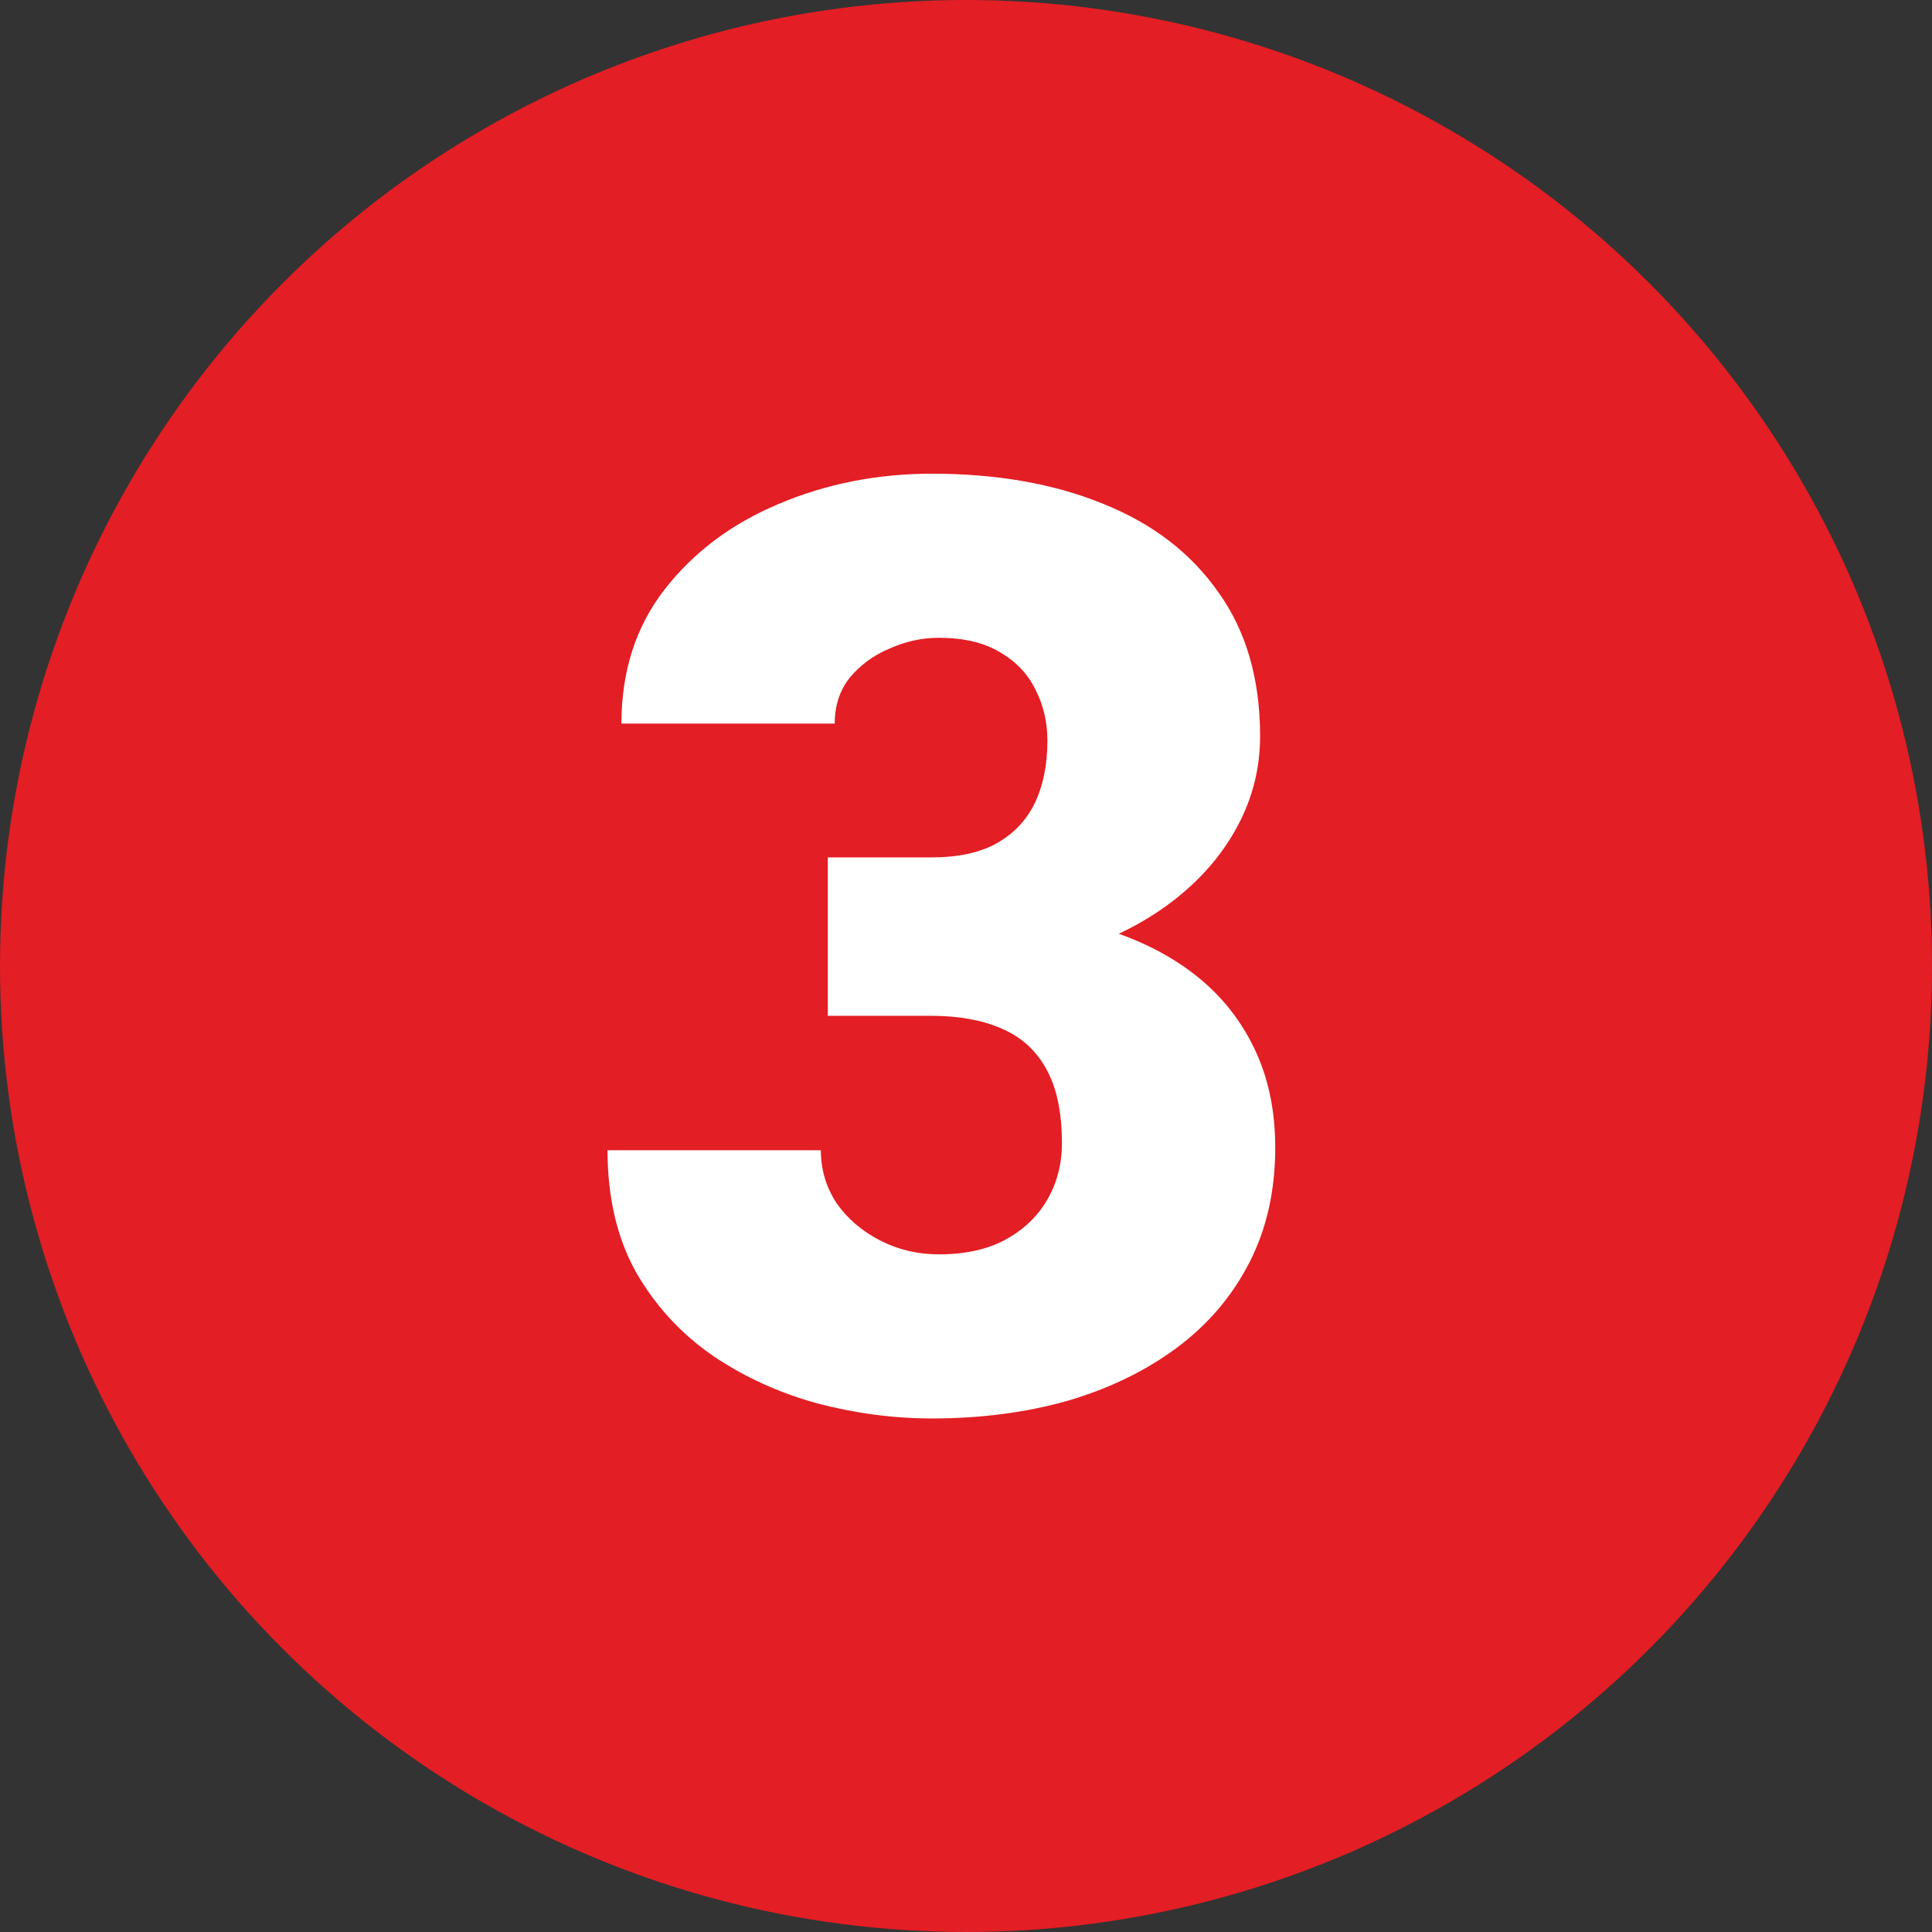
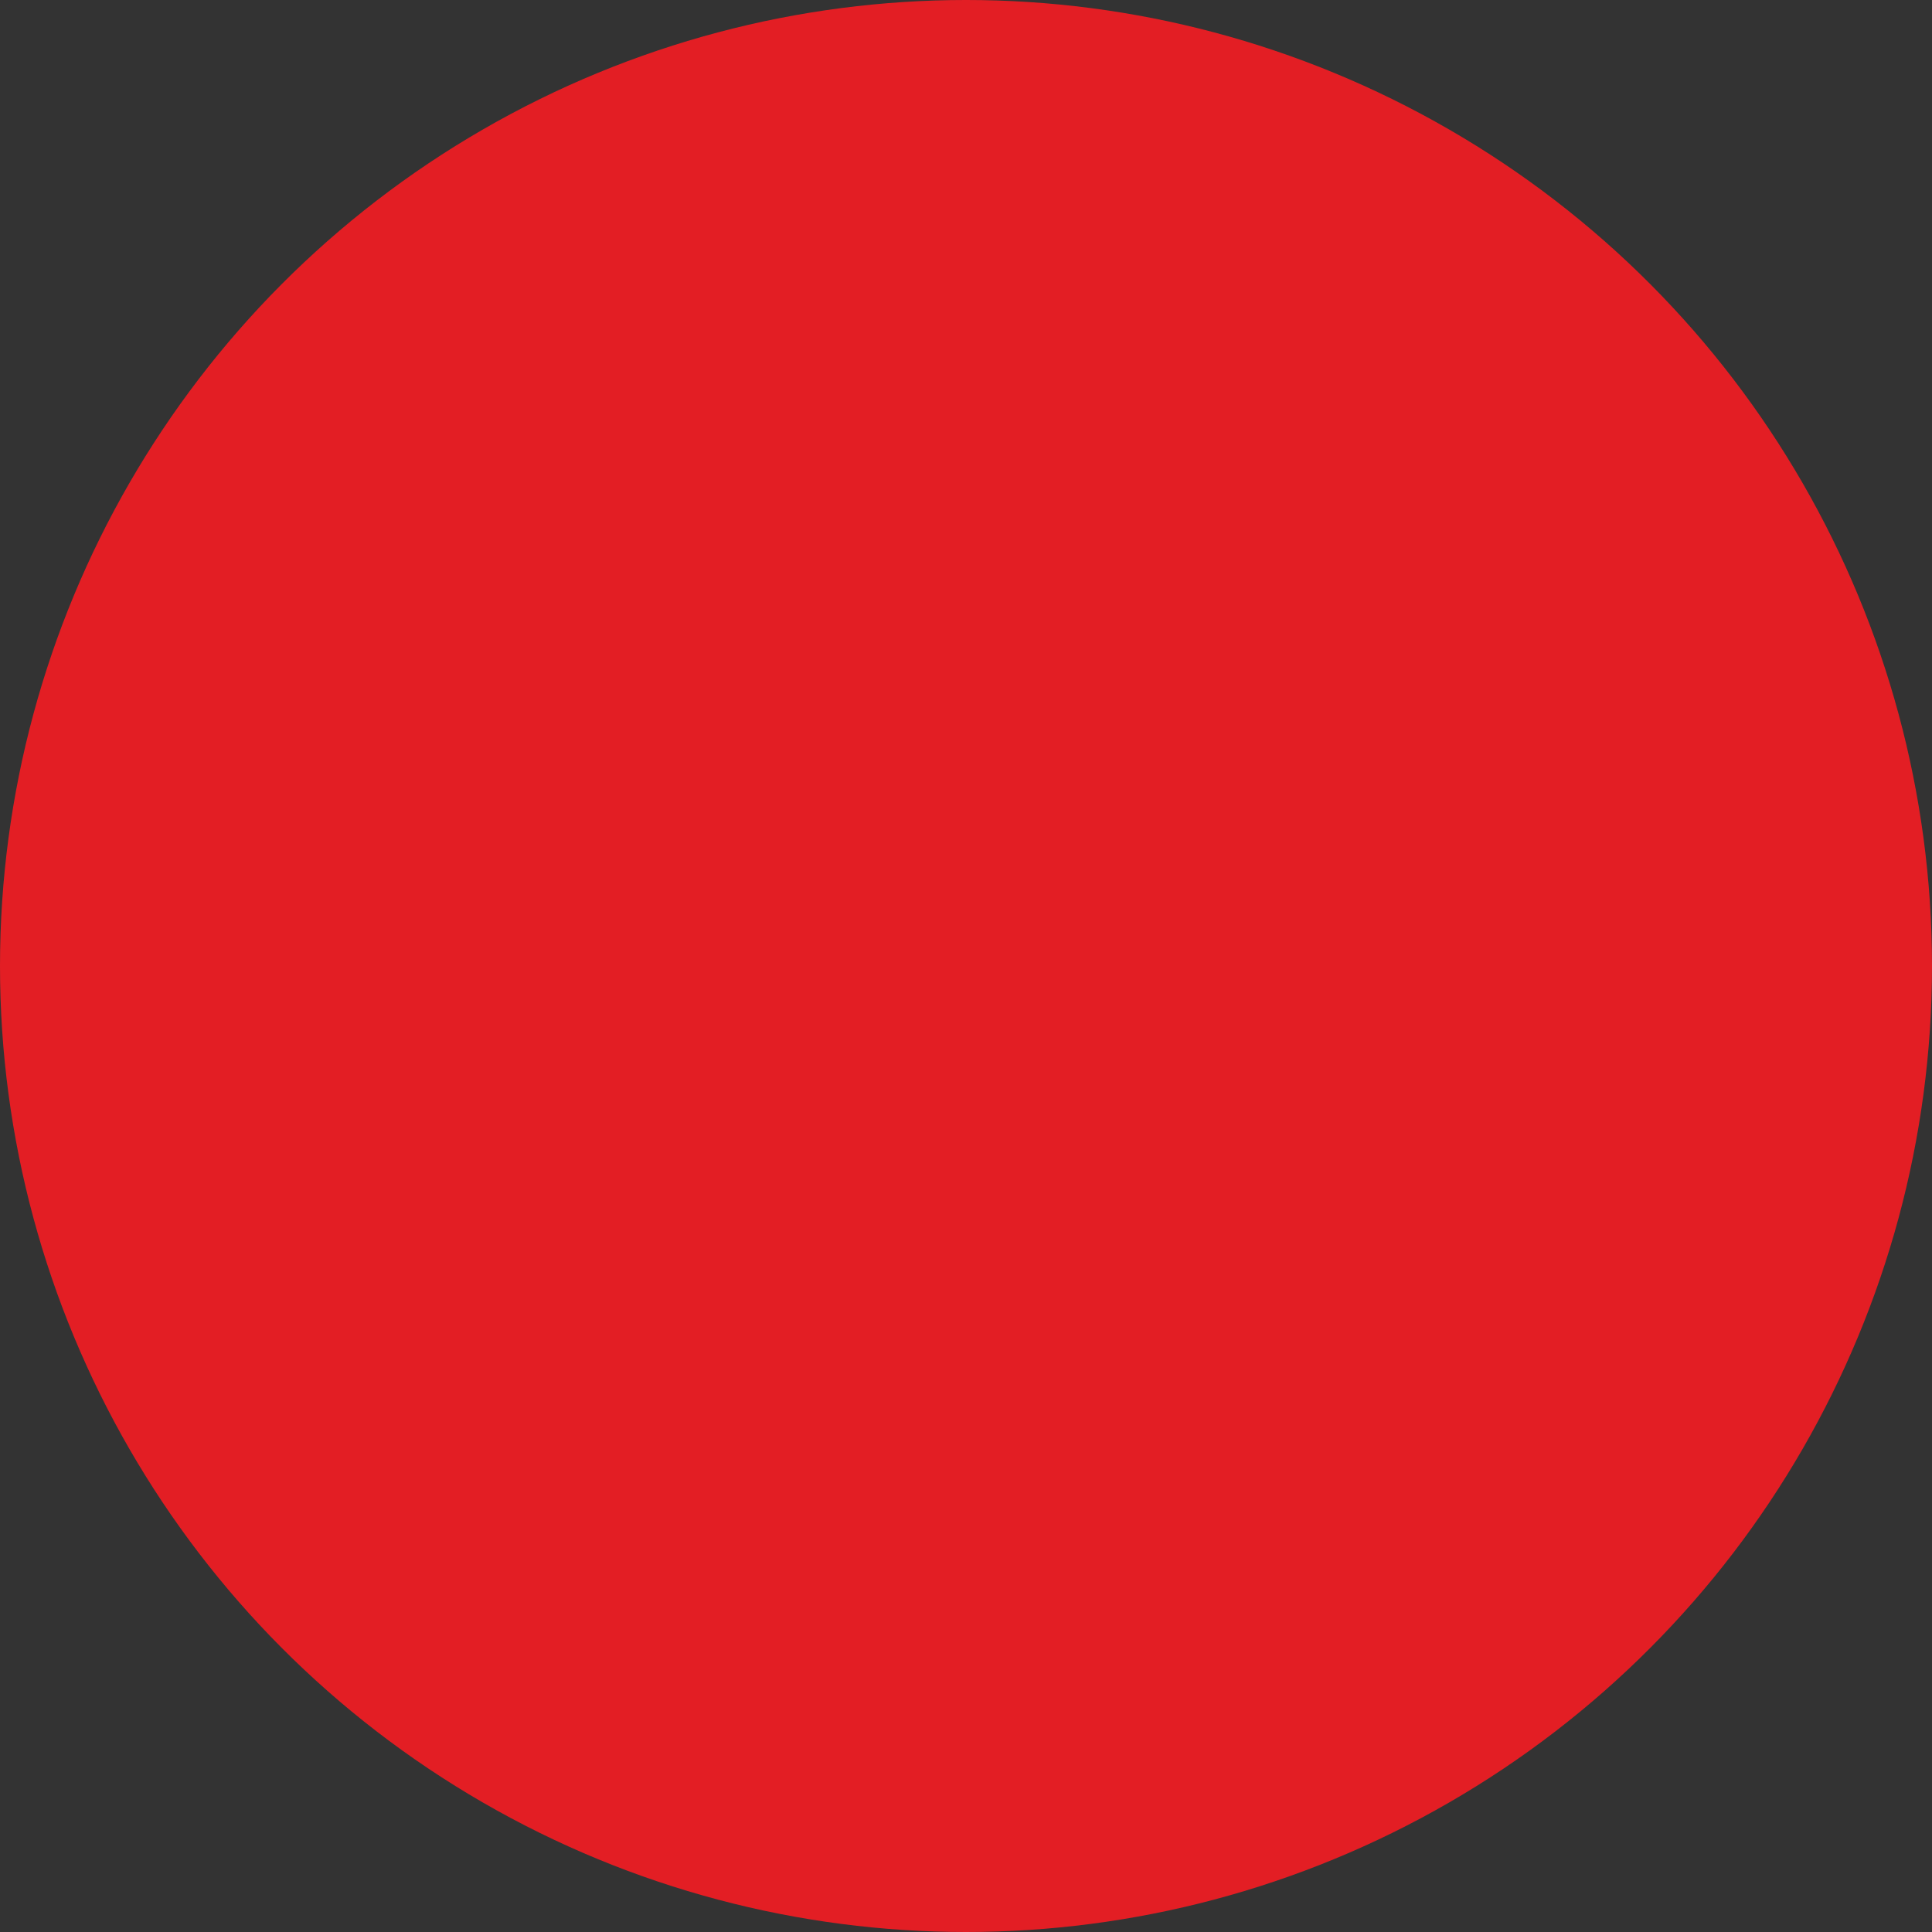
<svg xmlns="http://www.w3.org/2000/svg" width="125" height="125" viewBox="0 0 125 125" fill="none">
  <rect x="0" y="0" width="125" height="125" fill="#333333" stroke="none" />
  <circle cx="62.5" cy="62.5" r="62.5" fill="#E31E24" />
-   <path d="M53.558 55.474H60.254C61.969 55.474 63.371 55.175 64.46 54.576C65.576 53.95 66.406 53.079 66.951 51.963C67.495 50.819 67.767 49.472 67.767 47.92C67.767 46.722 67.509 45.62 66.992 44.613C66.501 43.606 65.739 42.803 64.705 42.204C63.67 41.578 62.35 41.265 60.744 41.265C59.655 41.265 58.594 41.496 57.559 41.959C56.525 42.394 55.667 43.02 54.987 43.837C54.334 44.654 54.007 45.647 54.007 46.818H40.206C40.206 43.442 41.131 40.557 42.982 38.161C44.861 35.739 47.324 33.888 50.373 32.608C53.449 31.302 56.756 30.648 60.295 30.648C64.514 30.648 68.216 31.302 71.401 32.608C74.586 33.888 77.063 35.793 78.833 38.325C80.629 40.829 81.528 43.932 81.528 47.634C81.528 49.676 81.051 51.595 80.099 53.392C79.146 55.188 77.812 56.767 76.097 58.128C74.382 59.489 72.368 60.565 70.054 61.354C67.767 62.116 65.263 62.497 62.541 62.497H53.558V55.474ZM53.558 65.723V58.863H62.541C65.508 58.863 68.216 59.203 70.666 59.884C73.116 60.537 75.226 61.517 76.995 62.824C78.765 64.13 80.126 65.75 81.079 67.683C82.031 69.588 82.508 71.78 82.508 74.257C82.508 77.033 81.95 79.51 80.834 81.688C79.717 83.866 78.152 85.703 76.138 87.201C74.123 88.698 71.769 89.841 69.074 90.63C66.379 91.393 63.453 91.774 60.295 91.774C57.818 91.774 55.341 91.447 52.864 90.794C50.386 90.113 48.127 89.079 46.086 87.691C44.044 86.275 42.397 84.478 41.145 82.301C39.92 80.096 39.307 77.469 39.307 74.42H53.109C53.109 75.672 53.449 76.816 54.129 77.85C54.837 78.857 55.776 79.66 56.947 80.259C58.117 80.858 59.383 81.157 60.744 81.157C62.432 81.157 63.861 80.844 65.031 80.218C66.229 79.565 67.141 78.694 67.767 77.605C68.393 76.516 68.706 75.305 68.706 73.971C68.706 71.957 68.366 70.35 67.686 69.153C67.032 67.955 66.066 67.084 64.787 66.54C63.534 65.995 62.024 65.723 60.254 65.723H53.558Z" fill="white" />
</svg>